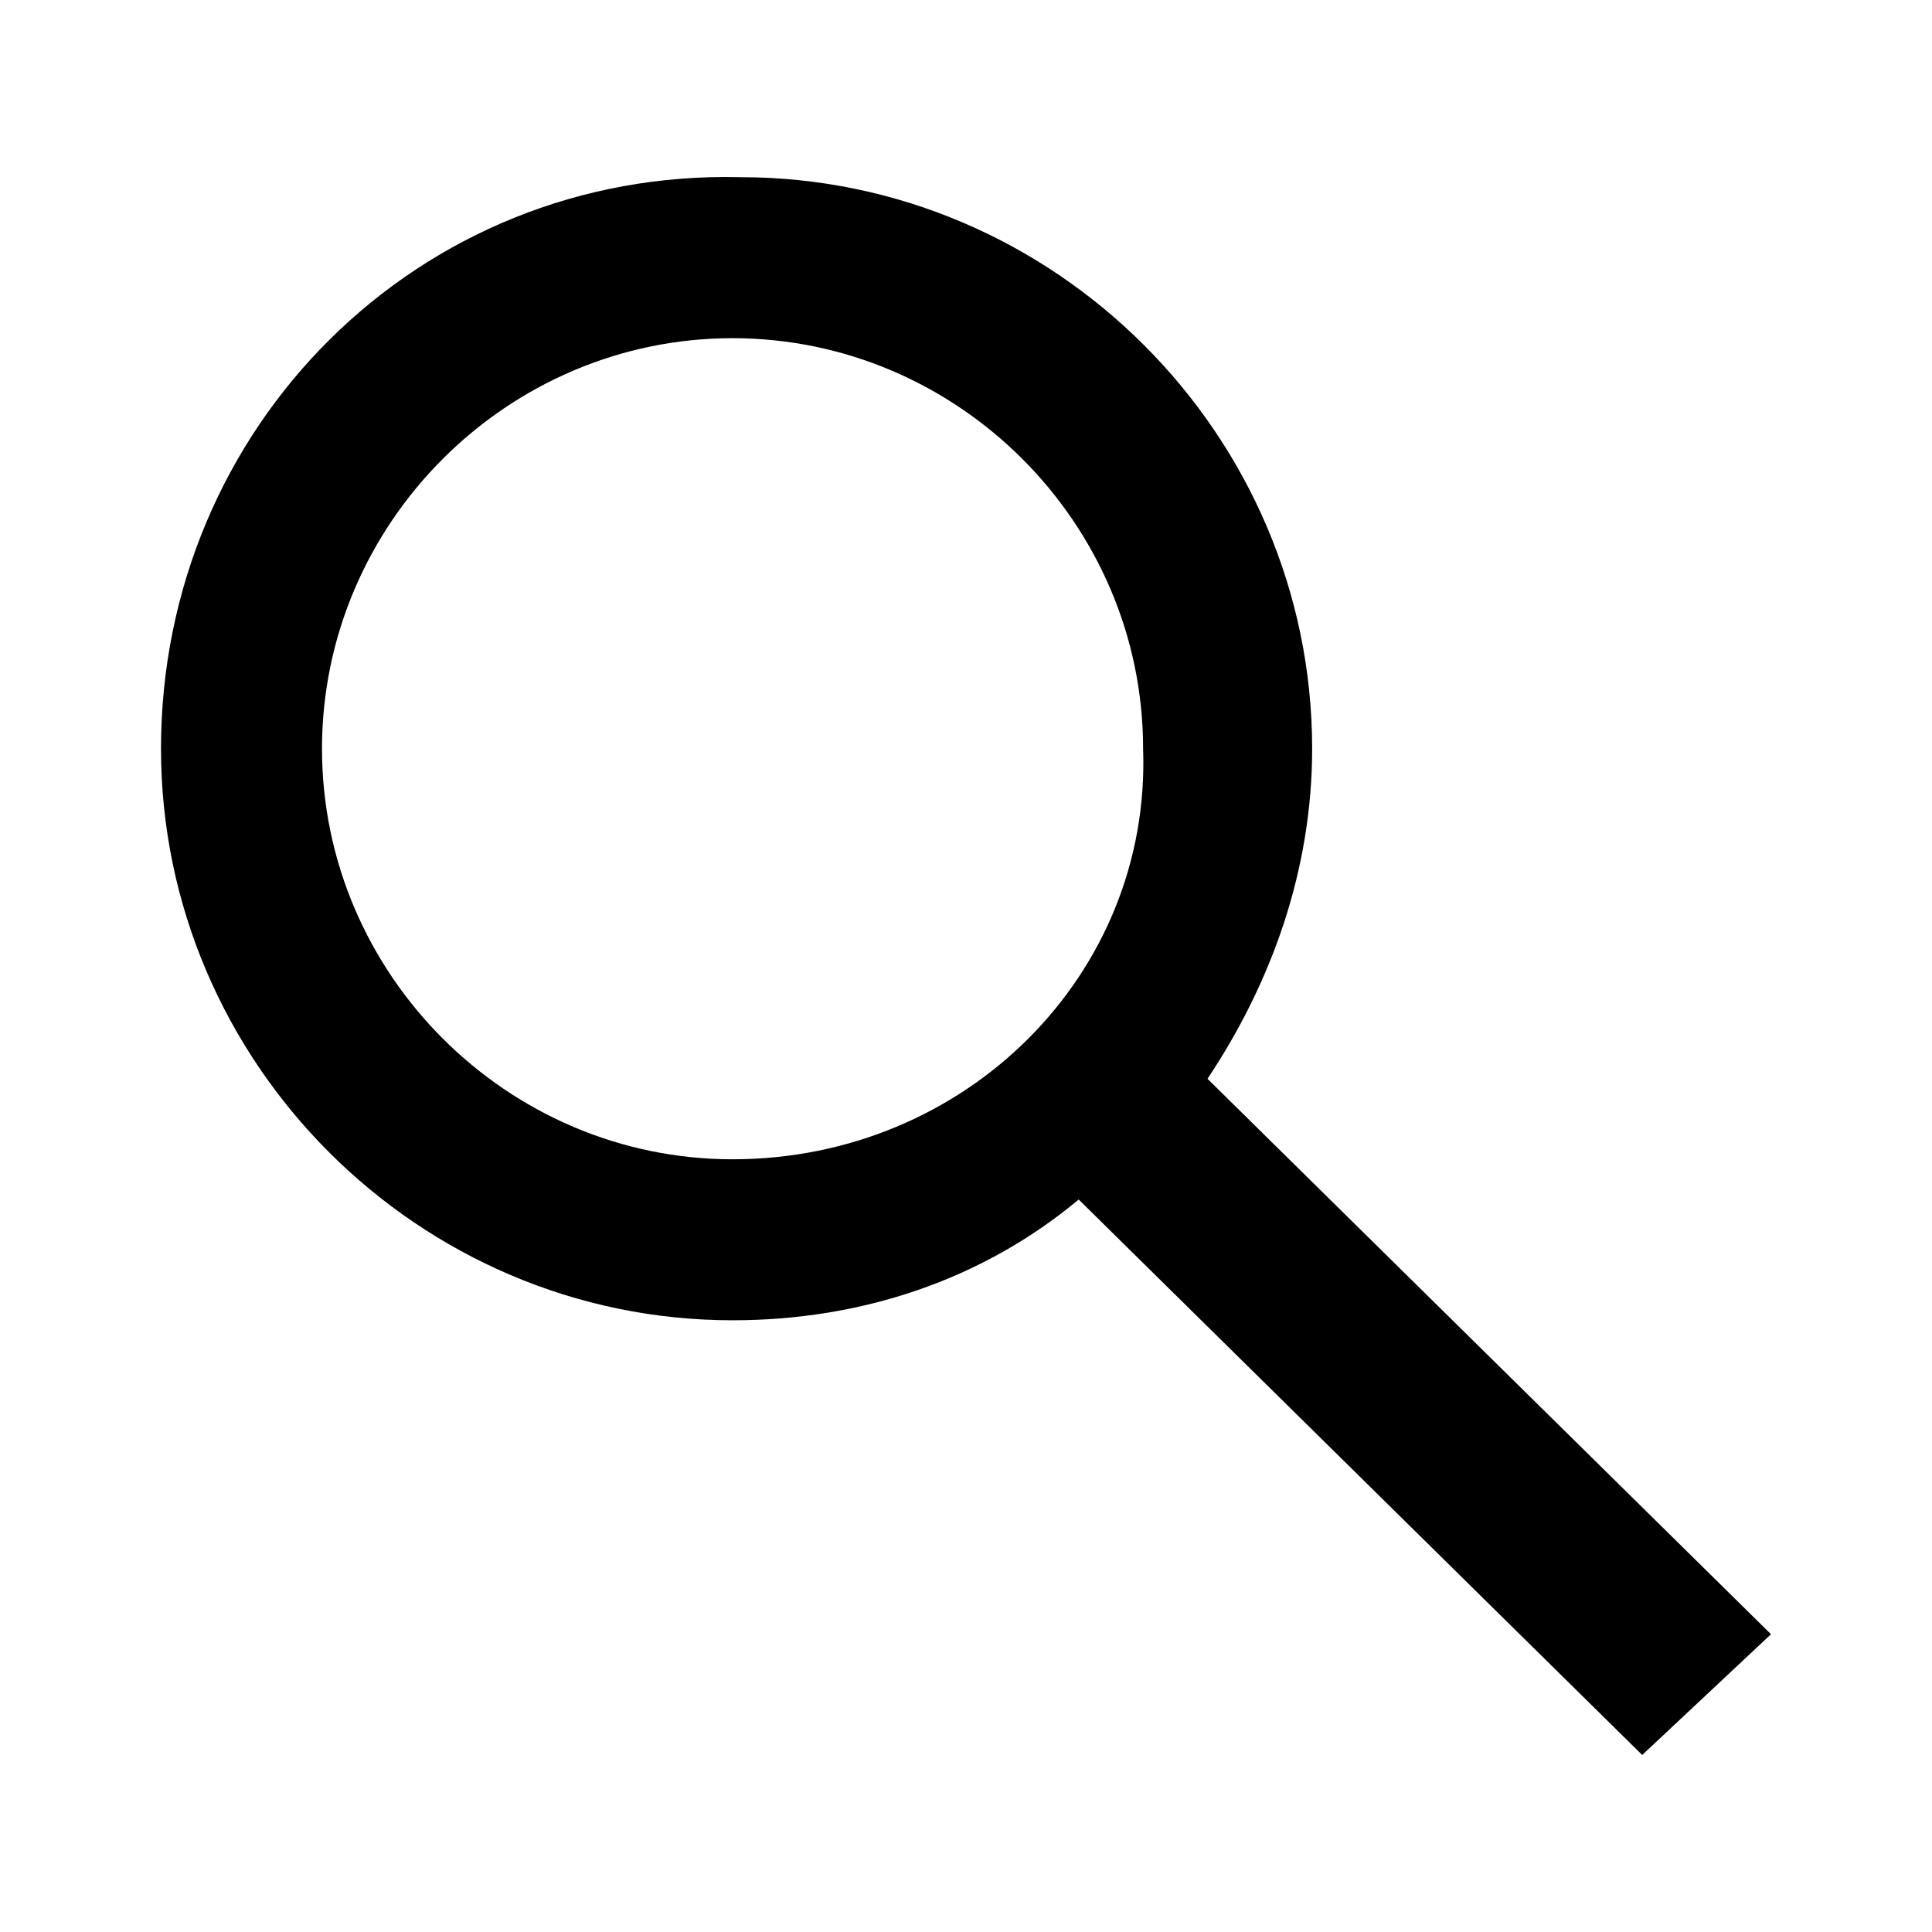
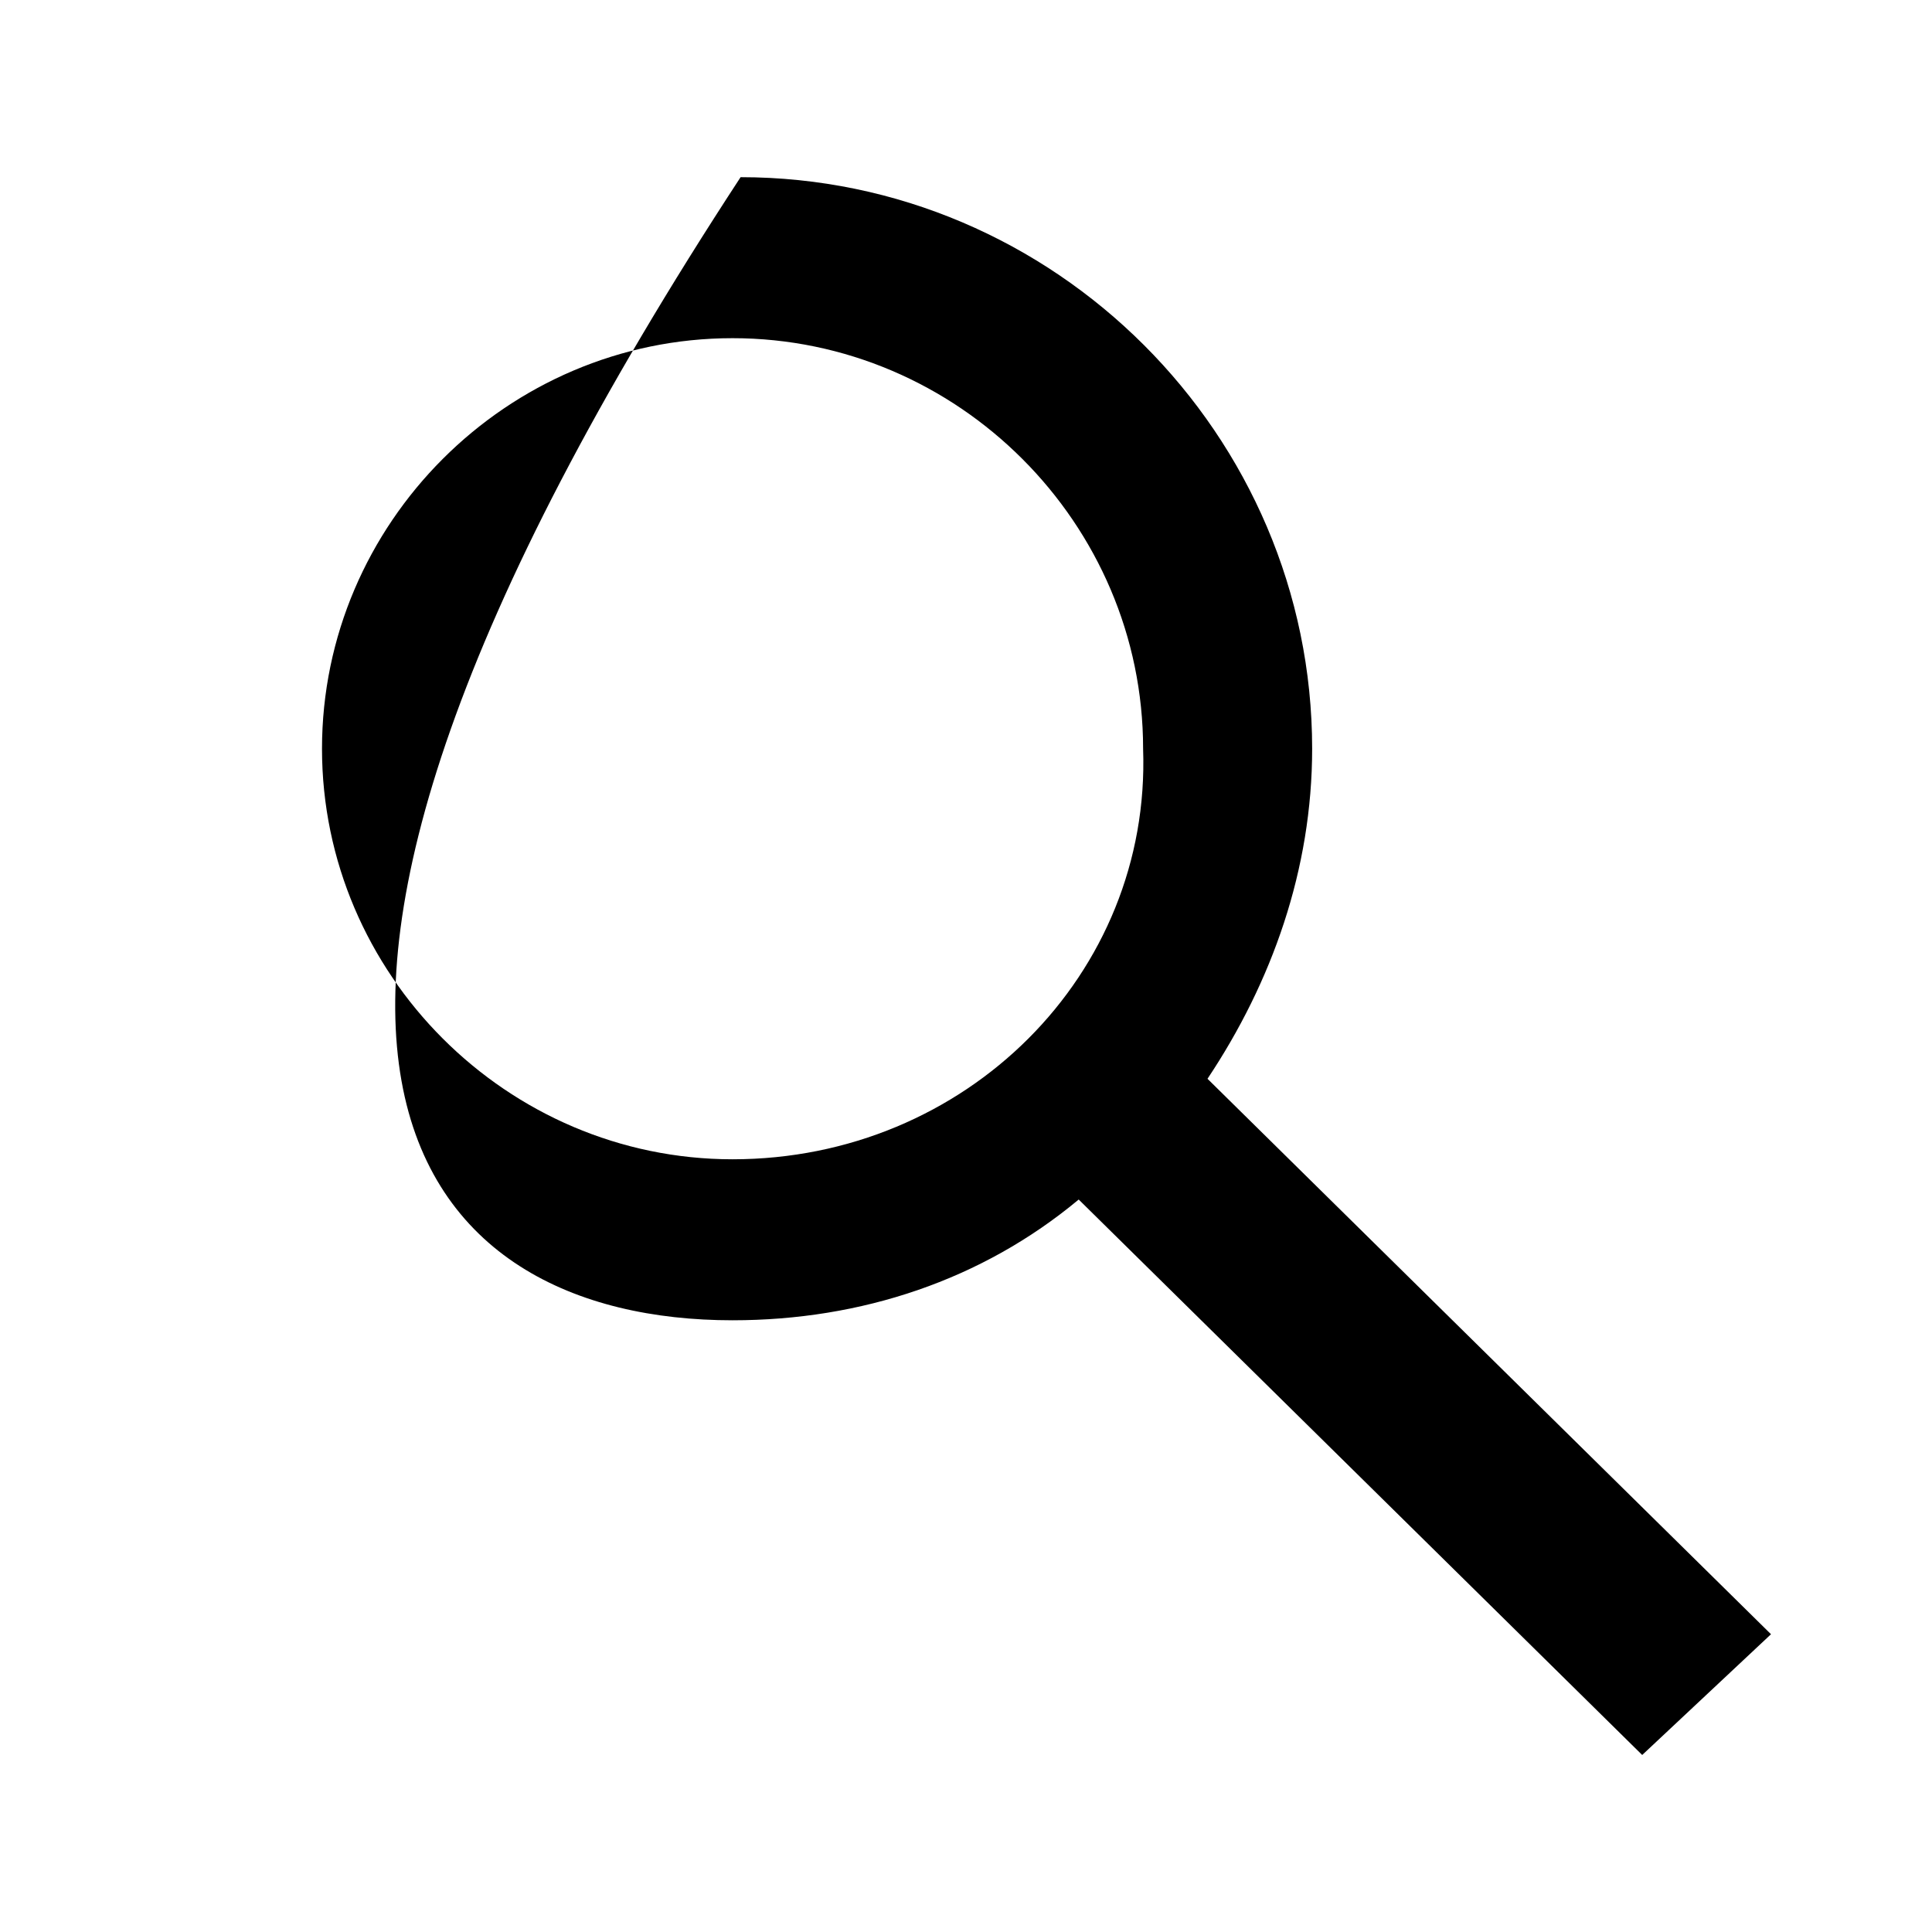
<svg xmlns="http://www.w3.org/2000/svg" width="24px" height="24px" viewBox="0 0 24 24" version="1.1">
  <title>icon-search</title>
  <desc>Created with Sketch.</desc>
  <defs />
  <g id="Symbols" stroke="none" stroke-width="1" fill="none" fill-rule="evenodd">
    <g id="icon-search" fill="#000000">
-       <path d="M22,20.301 L15,13.401 C15.8,12.201 16.3,10.801 16.3,9.301 C16.3,5.401 13.1,2.201 9.2,2.201 C5.2,2.101 2,5.301 2,9.301 C2,13.201 5.2,16.401 9.1,16.401 C10.7,16.401 12.2,15.901 13.4,14.901 L20.4,21.801 L22,20.301 L22,20.301 Z M9.1,14.401 C6.3,14.401 4,12.101 4,9.301 C4,6.501 6.3,4.201 9.1,4.201 C11.9,4.201 14.2,6.501 14.2,9.301 C14.3,12.101 12,14.401 9.1,14.401 L9.1,14.401 Z" id="Shape" />
+       <path d="M22,20.301 L15,13.401 C15.8,12.201 16.3,10.801 16.3,9.301 C16.3,5.401 13.1,2.201 9.2,2.201 C2,13.201 5.2,16.401 9.1,16.401 C10.7,16.401 12.2,15.901 13.4,14.901 L20.4,21.801 L22,20.301 L22,20.301 Z M9.1,14.401 C6.3,14.401 4,12.101 4,9.301 C4,6.501 6.3,4.201 9.1,4.201 C11.9,4.201 14.2,6.501 14.2,9.301 C14.3,12.101 12,14.401 9.1,14.401 L9.1,14.401 Z" id="Shape" />
    </g>
  </g>
</svg>